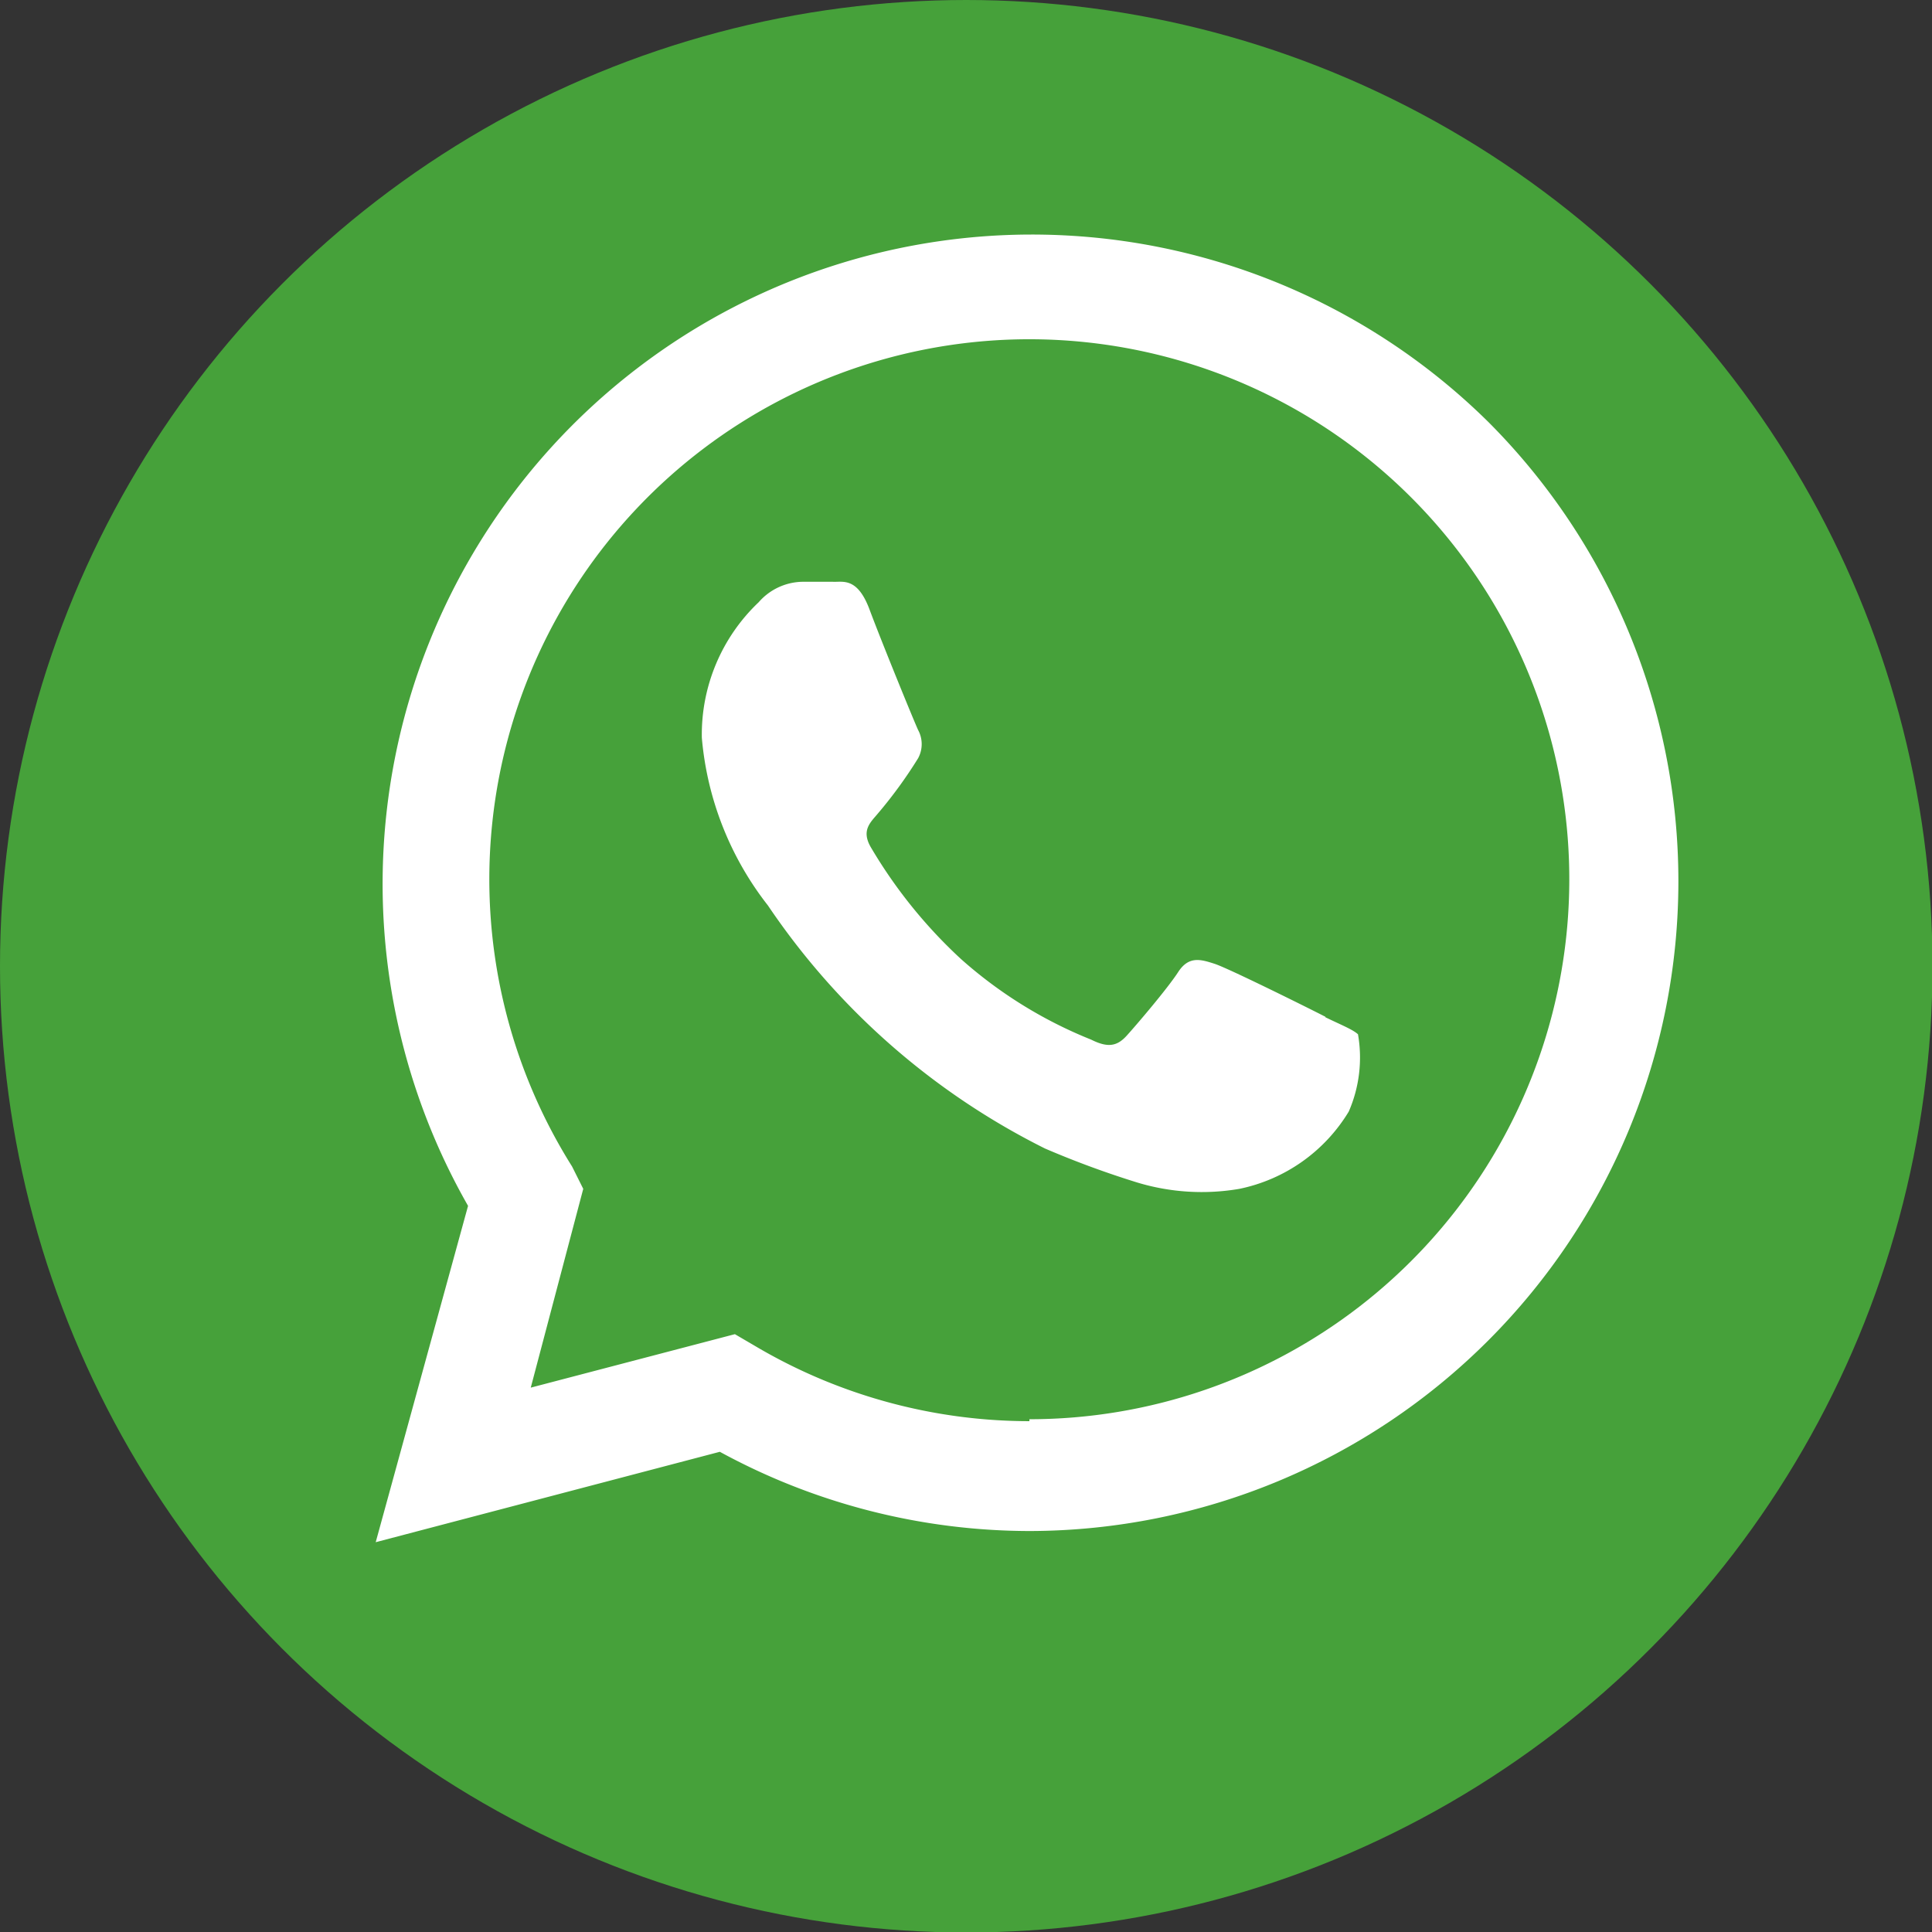
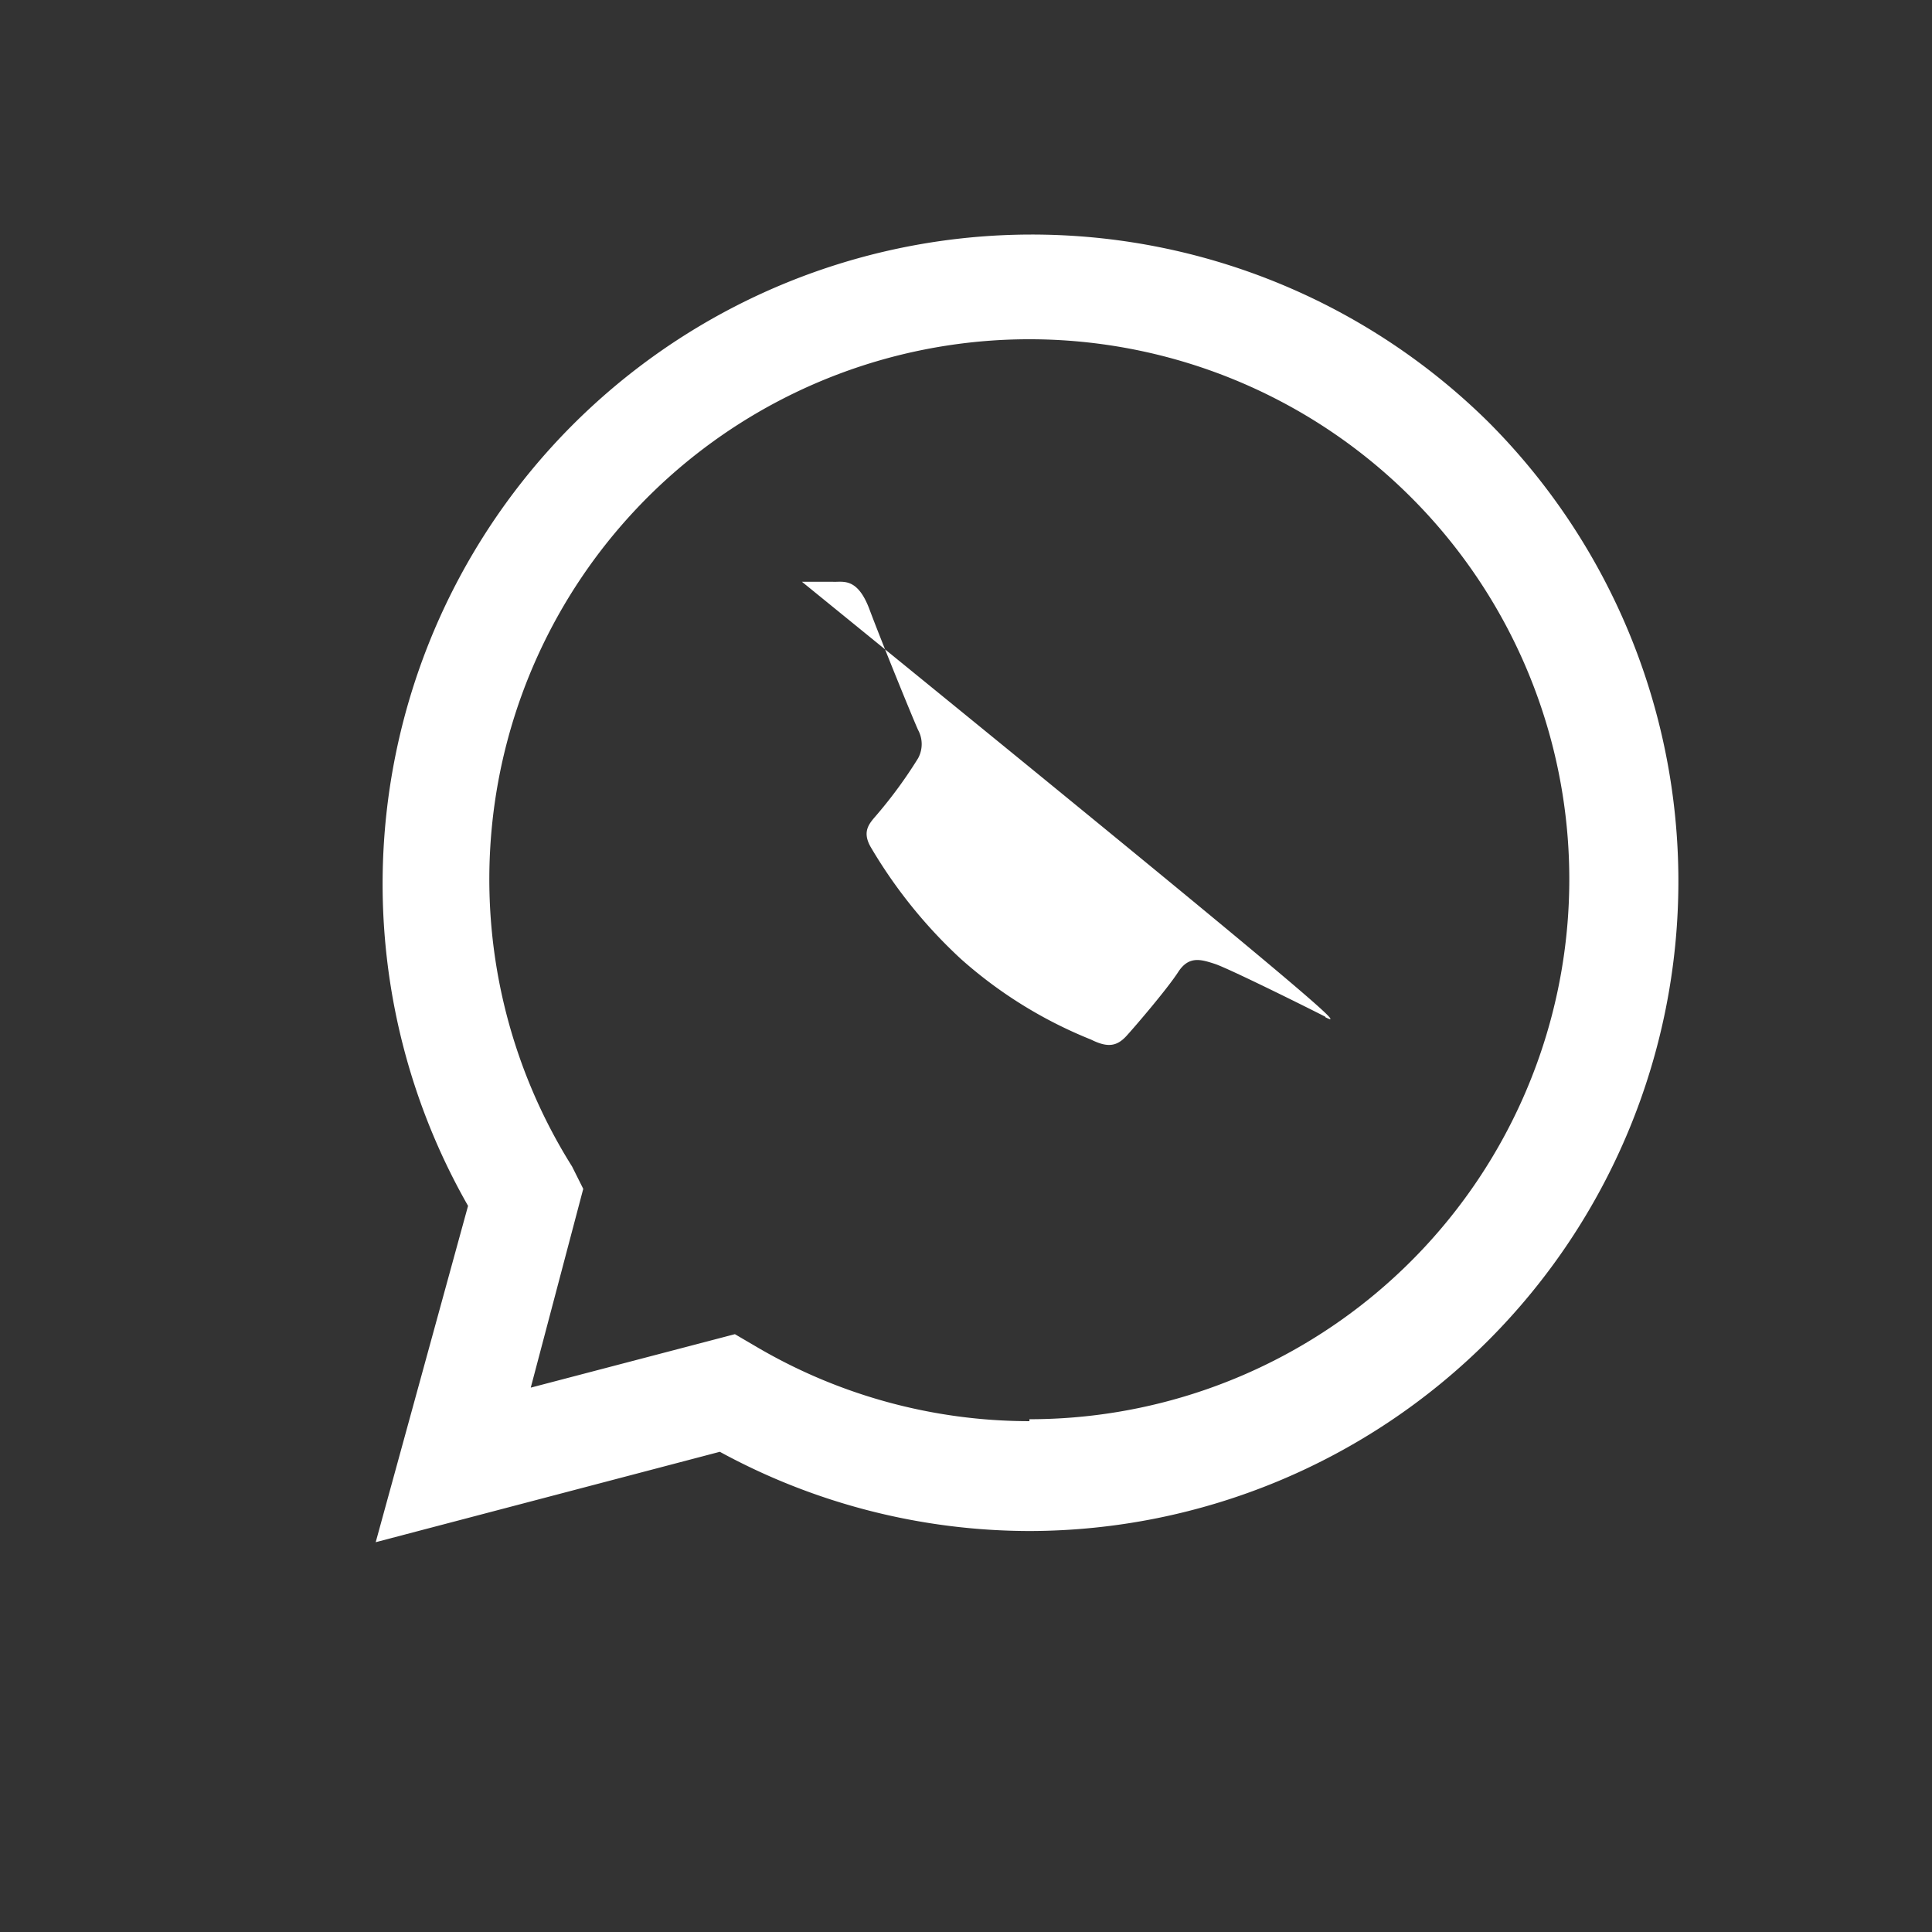
<svg xmlns="http://www.w3.org/2000/svg" viewBox="0 0 39.75 39.75">
  <rect x="0" y="0" width="39.75" height="39.75" fill="#333333" stroke="none" />
  <defs>
    <style>.cls-1{fill:#46a13a;}.cls-2{fill:#fff;}</style>
  </defs>
  <title>icon-social-whatsapp</title>
  <g id="Layer_2" data-name="Layer 2">
    <g id="Слой_1" data-name="Слой 1">
-       <circle class="cls-1" cx="19.88" cy="19.88" r="19.88" />
-       <path class="cls-2" d="M30.63,8.69a13.36,13.36,0,0,0-21,16.12l-1.9,6.92,7.08-1.86a13.34,13.34,0,0,0,6.38,1.63h0A13.37,13.37,0,0,0,30.63,8.69ZM21.18,29.24h0a11.09,11.09,0,0,1-5.65-1.55l-.41-.24-4.2,1.1L12,24.46,11.77,24a11.11,11.11,0,1,1,9.41,5.2Zm6.09-8.32c-.33-.17-2-1-2.28-1.09s-.53-.17-.75.17-.86,1.09-1.06,1.31-.39.25-.73.08a9.13,9.13,0,0,1-2.68-1.66,10.09,10.09,0,0,1-1.86-2.31c-.19-.34,0-.5.15-.68a9.33,9.33,0,0,0,.83-1.14.61.61,0,0,0,0-.58c-.08-.17-.75-1.81-1-2.48s-.55-.56-.75-.57h-.64a1.22,1.22,0,0,0-.89.42,3.75,3.75,0,0,0-1.17,2.79,6.5,6.5,0,0,0,1.36,3.45,14.89,14.89,0,0,0,5.7,5,19.13,19.13,0,0,0,1.9.7,4.58,4.58,0,0,0,2.1.13,3.44,3.44,0,0,0,2.25-1.59,2.78,2.78,0,0,0,.19-1.59C27.83,21.18,27.6,21.09,27.27,20.93Z" />
+       <path class="cls-2" d="M30.63,8.69a13.36,13.36,0,0,0-21,16.12l-1.9,6.92,7.08-1.86a13.34,13.34,0,0,0,6.38,1.63h0A13.37,13.37,0,0,0,30.63,8.69ZM21.18,29.24h0a11.09,11.09,0,0,1-5.65-1.55l-.41-.24-4.2,1.1L12,24.46,11.77,24a11.11,11.11,0,1,1,9.41,5.2Zm6.09-8.32c-.33-.17-2-1-2.28-1.09s-.53-.17-.75.17-.86,1.09-1.06,1.31-.39.25-.73.08a9.13,9.13,0,0,1-2.68-1.66,10.09,10.09,0,0,1-1.86-2.31c-.19-.34,0-.5.15-.68a9.33,9.33,0,0,0,.83-1.14.61.61,0,0,0,0-.58c-.08-.17-.75-1.81-1-2.48s-.55-.56-.75-.57h-.64C27.83,21.18,27.6,21.09,27.27,20.93Z" />
    </g>
  </g>
</svg>